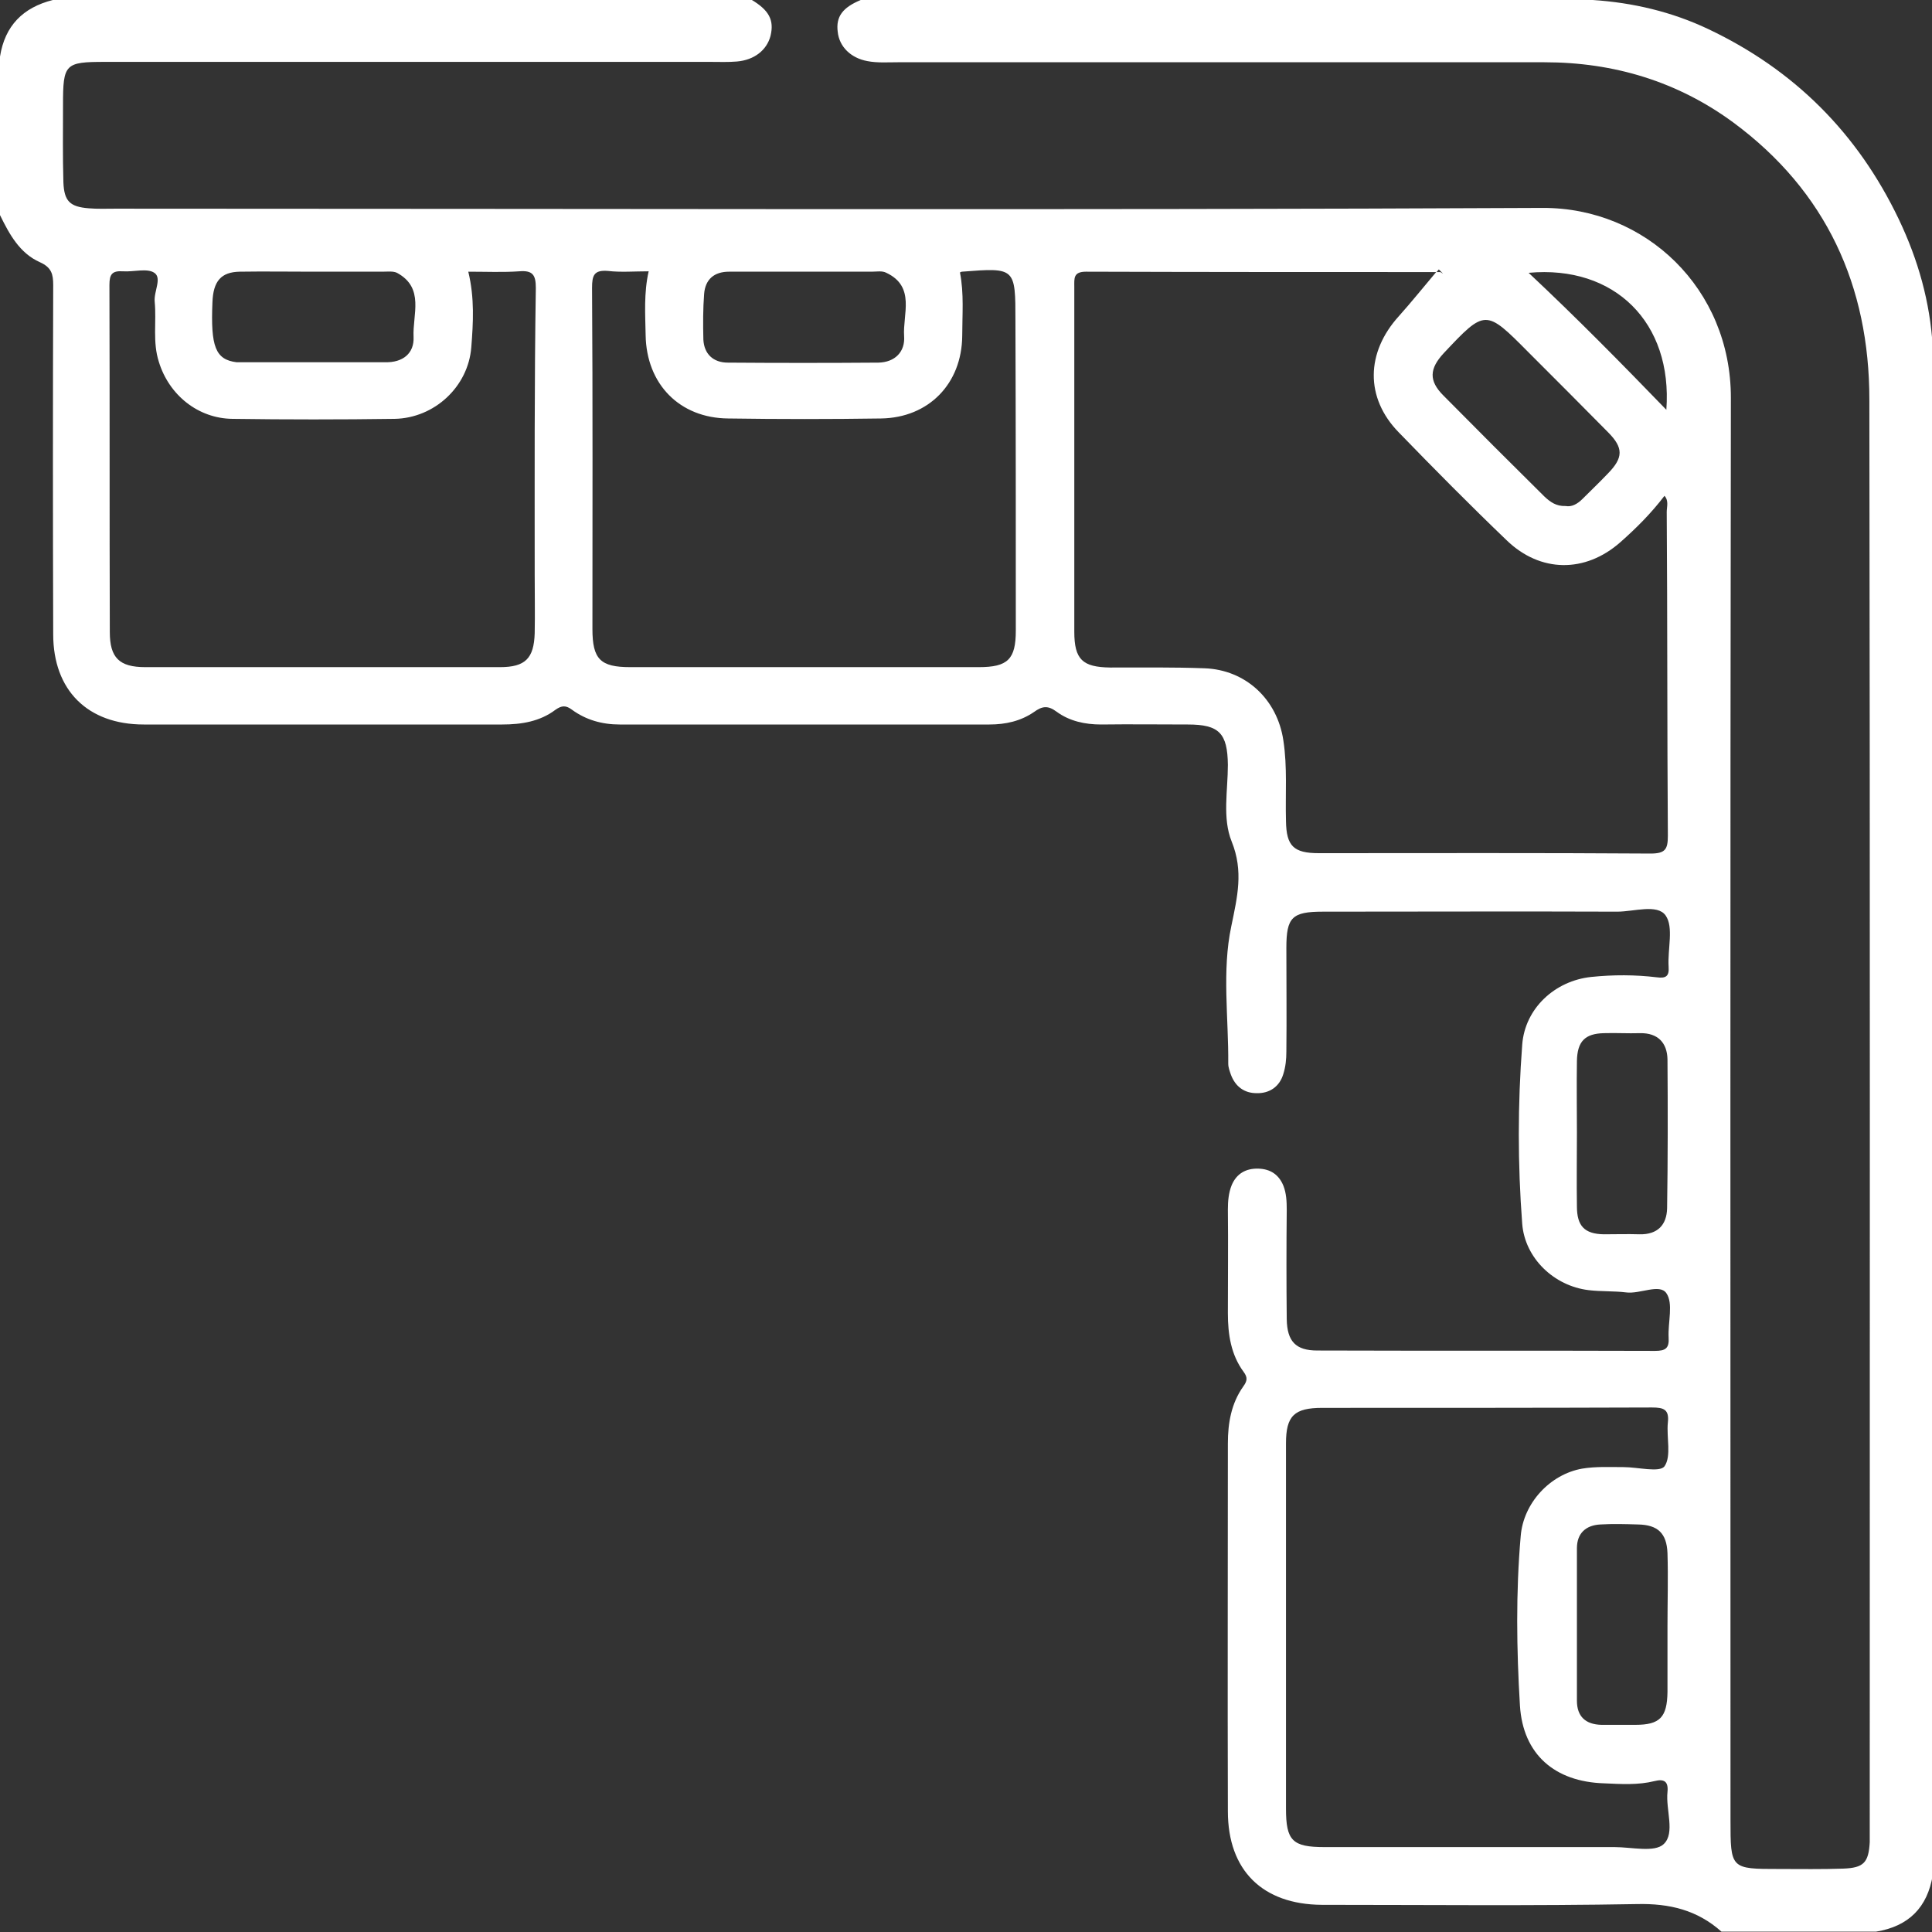
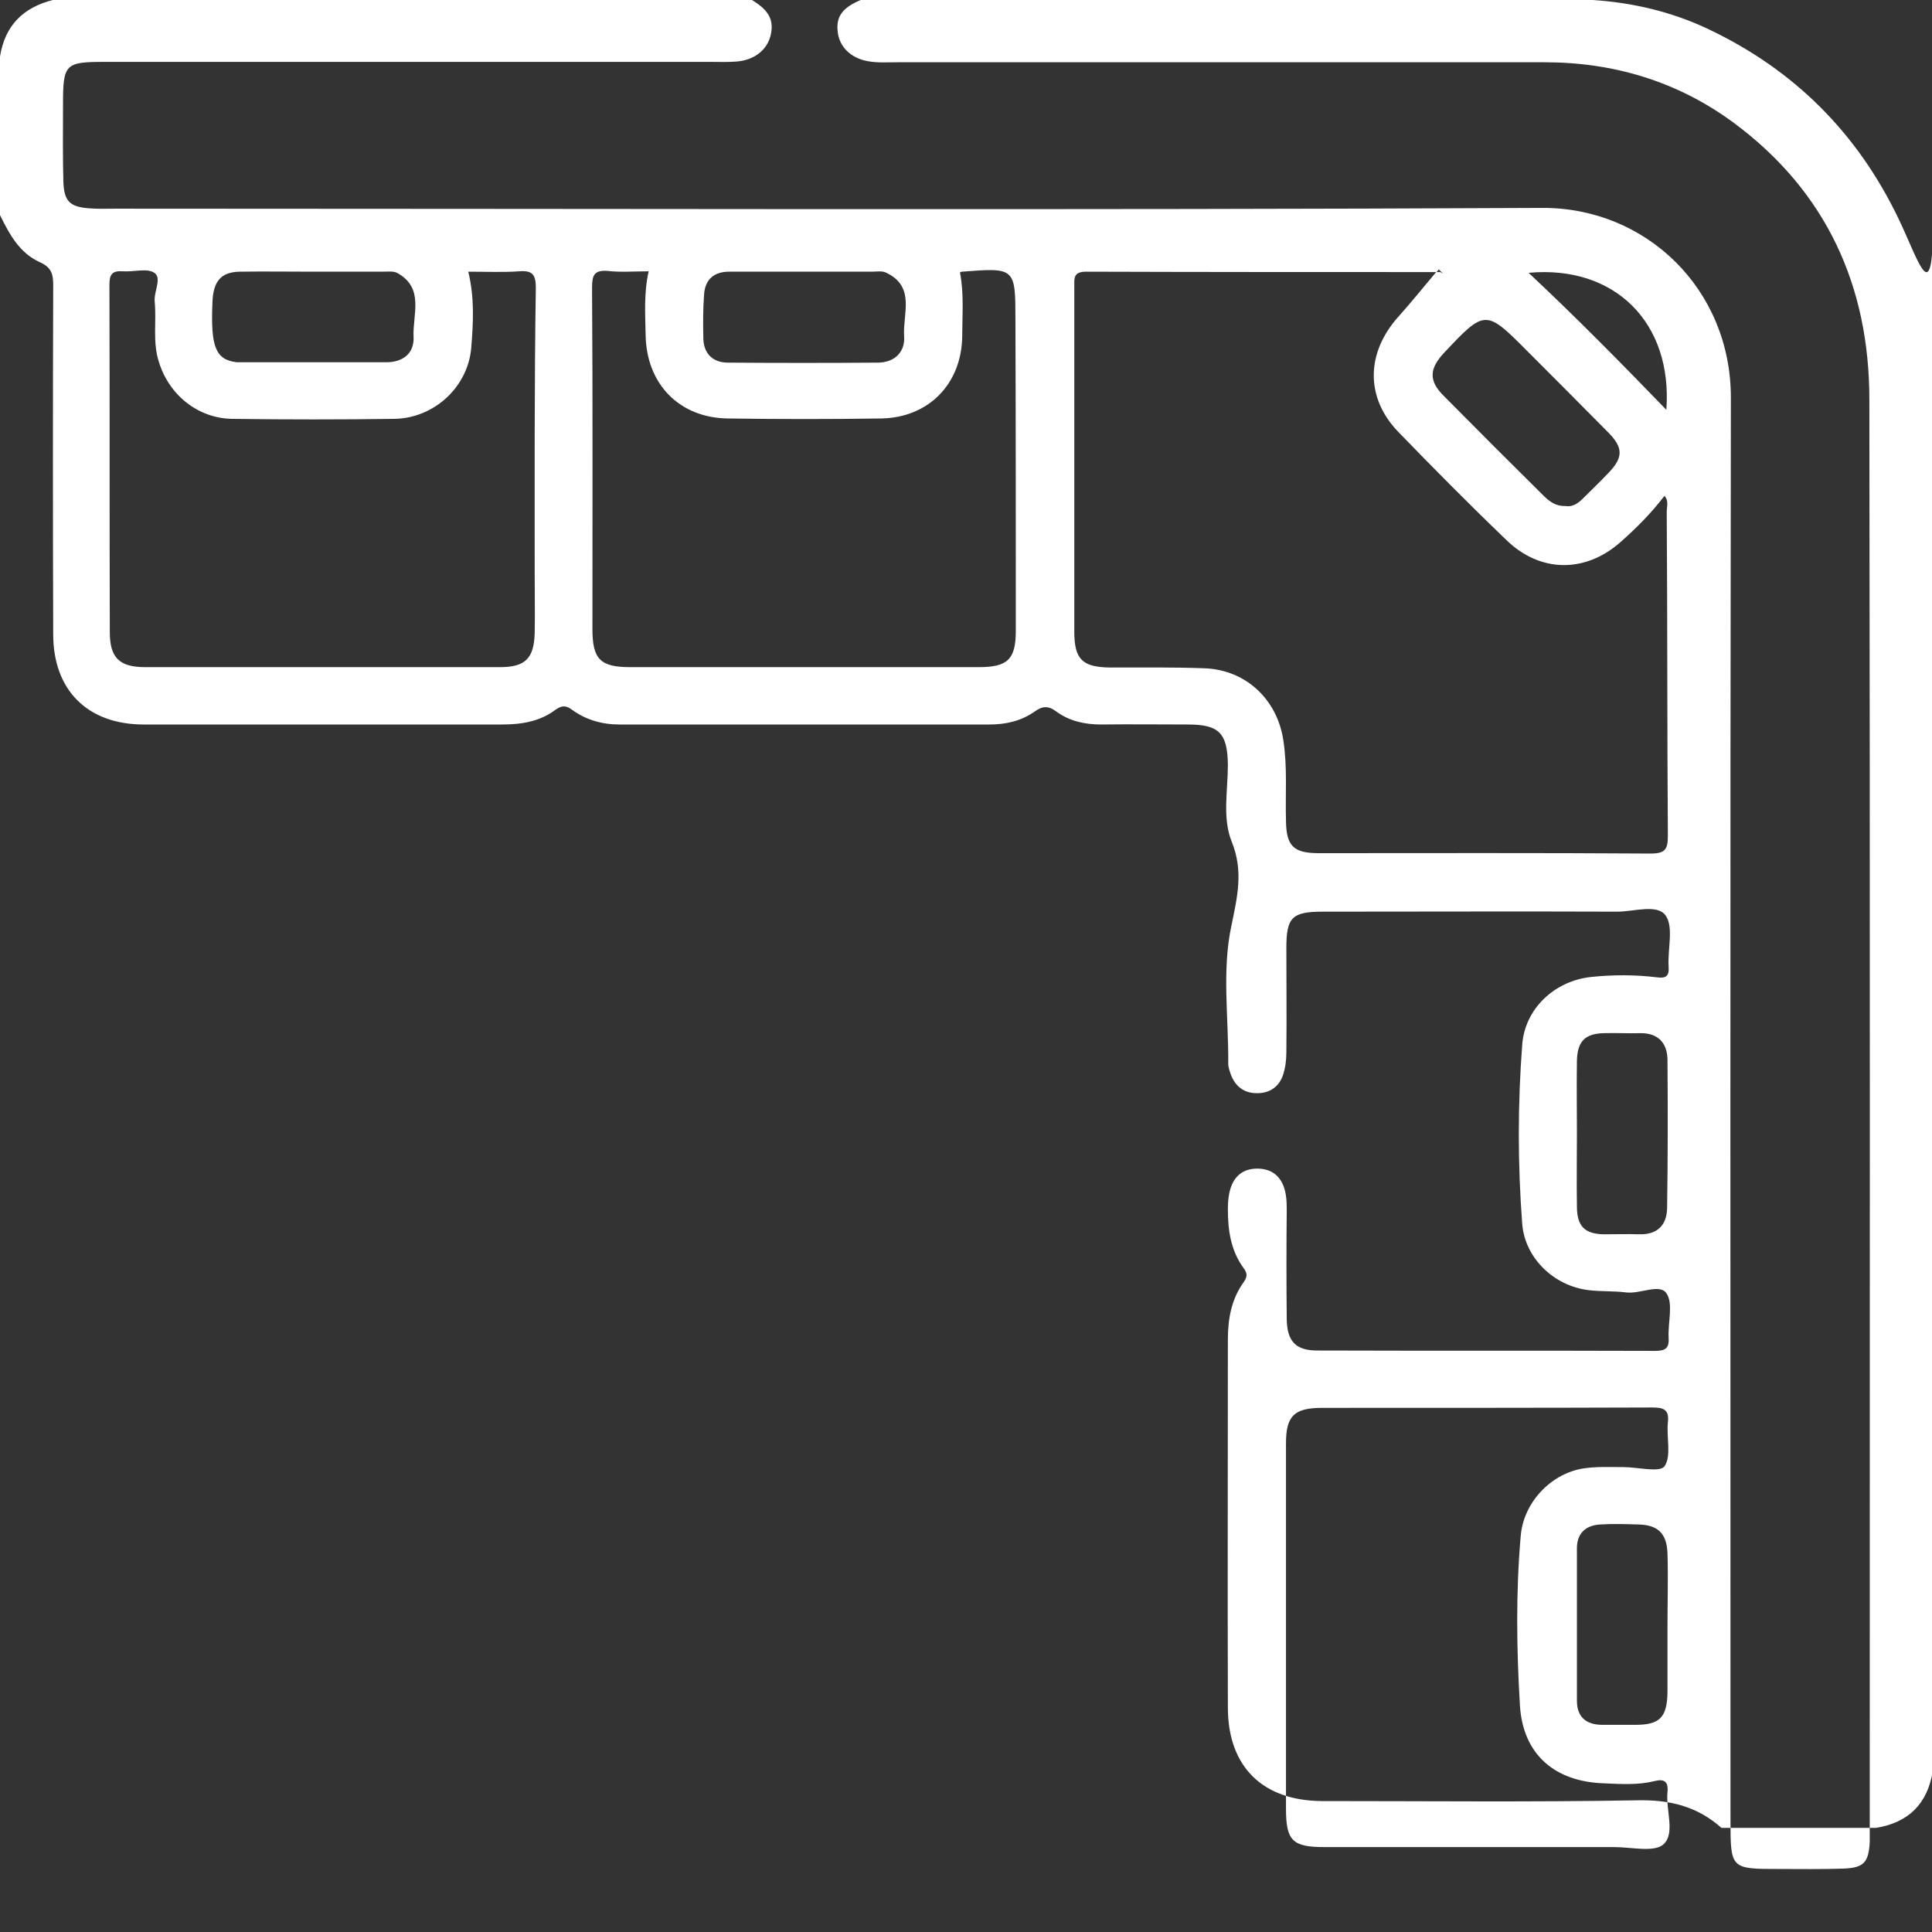
<svg xmlns="http://www.w3.org/2000/svg" version="1.1" id="katman_1" x="0px" y="0px" viewBox="0 0 512 512" style="enable-background:new 0 0 512 512;" xml:space="preserve">
  <rect x="0" y="0" width="512" height="512" fill="#333333" stroke="none" />
  <style type="text/css"> .st0{fill:#FFFFFF;} </style>
-   <path class="st0" d="M503.2,58.1c-10.9-22.8-27.7-39.6-50.5-50.4c-9.7-4.6-20-7-30.6-7.7c-64.7,0-129.3,0-194,0 c-4.8,2-6.6,4.4-6.1,8.4c0.4,4,3.5,7,7.9,7.8c2.6,0.5,5.3,0.3,8,0.3c57.1,0,114.3,0,171.4,0c18.4,0,35.3,5.1,50.1,16 c24.6,18.2,36,43.3,36,73.4c0.2,126.1,0.1,252.2,0.1,378.3c0,1.3,0,2.7,0,4c-0.3,5.4-1.6,6.8-7,7c-5.7,0.2-11.3,0.1-17,0.1 c-12.9,0-12.9,0-12.9-13.1c0-125.6-0.1-251.2,0.1-376.8c0-28.9-22.6-50.4-49.9-50.3c-126.1,0.6-252.2,0.2-378.3,0.2 c-2.3,0-4.7,0.1-7-0.1c-5-0.4-6.5-1.9-6.7-6.9c-0.2-6.8-0.1-13.7-0.1-20.5c0-10.9,0.5-11.4,11.2-11.4c53.5,0,107,0,160.4,0 c2.3,0,4.7,0.1,7-0.1c4.6-0.4,7.9-3,8.9-6.8c1-4.2-0.4-6.8-5.1-9.6C137.4,0,75.7,0,14,0C6.1,2,1.3,6.8,0,15c0,14,0,28,0,42 c2.5,5.1,5.2,10.1,10.6,12.5c3.1,1.4,3.5,3.2,3.5,6.1c-0.1,30.8-0.1,61.6,0,92.5c0,14.8,9.1,23.9,24,23.9c31.7,0,63.3,0,95,0 c5.1,0,10-0.8,14.1-3.9c1.7-1.2,2.8-1.2,4.4,0c3.7,2.7,8,3.9,12.6,3.9c32.7,0,65.3,0,98,0c4.3,0,8.3-0.9,11.8-3.3 c2.2-1.6,3.7-1.8,6-0.1c3.4,2.5,7.5,3.4,11.8,3.4c7.7-0.1,15.3,0,23,0c8.3,0,10.5,2.3,10.6,10.7c0,6.8-1.5,14.1,1,20.3 c3.2,7.9,1.5,14.7-0.1,22.5c-2.5,11.8-0.7,24.2-0.8,36.4c0,1,0.4,2,0.7,2.9c1.2,3.2,3.6,4.9,6.8,4.9c3.4,0.1,6.1-1.7,7.1-5.1 c0.6-1.9,0.8-3.9,0.8-5.9c0.1-9.2,0-18.3,0-27.5c0-8.1,1.5-9.6,9.7-9.6c26,0,52-0.1,78,0c4.4,0,10.6-2.1,12.8,1 c2.2,3.1,0.5,8.9,0.8,13.6c0.2,2.6-0.8,3.1-3.1,2.8c-5.8-0.7-11.6-0.7-17.4-0.1c-9.6,1-17.6,8.3-18.3,18c-1.2,15.8-1.2,31.6,0,47.4 c0.7,9.1,8.4,16.5,17.6,17.6c3.3,0.4,6.7,0.2,9.9,0.6c3.7,0.5,8.9-2.4,10.7,0.2c1.9,2.7,0.4,7.7,0.6,11.7c0.2,2.9-0.8,3.6-3.6,3.6 c-29.8-0.1-59.6,0-89.5-0.1c-5.7,0-8-2.4-8.1-8.3c-0.1-9.7-0.1-19.3,0-29c0-2.2-0.1-4.4-0.9-6.4c-1.2-2.9-3.4-4.4-6.6-4.5 c-3.3-0.1-5.8,1.3-7.1,4.4c-0.8,2-1,4.2-1,6.4c0.1,9.2,0,18.3,0,27.5c0,5.6,0.8,11,4.2,15.6c1.1,1.5,0.9,2.4-0.1,3.8 c-3.2,4.5-4.1,9.7-4.1,15.1c0,32.5-0.1,65,0,97.5c0,15.7,9.2,24.7,24.9,24.8c27.8,0,55.7,0.3,83.5-0.2c8.7-0.2,16,1.6,22.4,7.3 c13.7,0,27.3,0,41,0c8.6-1.4,13.6-6.4,15-15c0-135,0-270,0-404.9C511.5,80,508.3,68.8,503.2,58.1z M56.3,80.1c0.2-5.6,2.3-8,7.2-8.1 c6.5-0.1,13,0,19.4,0c6.1,0,12.3,0,18.4,0c1.3,0,2.9-0.2,3.9,0.3c7.4,4,4.1,11.1,4.4,17c0.2,4.4-2.9,6.8-7.5,6.7 c-12.8,0-25.6,0-38.4,0c-0.3,0-0.7,0-1,0C57.1,95.3,55.8,91.9,56.3,80.1z M141.7,152.3c0,5.2,0.1,10.3,0,15.5c-0.2,6.7-2.5,9-9.2,9 c-31.3,0-62.7,0-94,0c-6.9,0-9.4-2.5-9.4-9.3c-0.1-30.7,0-61.3-0.1-92c0-2.8,0.7-3.8,3.6-3.6c2.8,0.2,6.4-0.9,8.3,0.4 c2.1,1.4-0.2,5,0.1,7.7c0.5,5.3-0.6,10.6,1.1,15.9c2.7,8.8,10.4,15,19.5,15.1c14.3,0.2,28.7,0.2,43,0c10.5-0.2,19.5-8.5,20.3-19 c0.5-6.4,0.9-13-0.8-20c4.8,0,9.2,0.2,13.5-0.1c3.6-0.3,4.4,1,4.4,4.4C141.6,101.6,141.7,127,141.7,152.3z M186.6,77.9 c0.3-3.9,2.7-5.9,6.6-5.9c6.6,0,13.3,0,19.9,0c6,0,12,0,17.9,0c1.3,0,2.8-0.3,3.9,0.3c7.8,3.7,4.3,11,4.7,16.8 c0.3,4.1-2.4,6.9-6.8,7c-13.3,0.1-26.6,0.1-39.9,0c-3.9,0-6.3-2.3-6.5-6.1C186.3,85.8,186.3,81.8,186.6,77.9z M269.2,167.1 c0,7.6-2.1,9.7-9.8,9.7c-30.8,0-61.6,0-92.4,0c-7.9,0-10-2.1-10-10.1c0-30.1,0.1-60.3-0.1-90.4c0-3.3,0.5-4.8,4.2-4.5 c3.4,0.4,7,0.1,10.8,0.1c-1.3,5.8-0.9,11.4-0.8,16.9c0.2,13,9,22,21.9,22.1c13.5,0.2,27,0.2,40.5,0c12.6-0.2,21.4-9.2,21.5-21.9 c0-5.6,0.5-11.2-0.6-16.8c0.2-0.1,0.4-0.2,0.5-0.2c14.2-1.1,14.2-1.1,14.2,13.1C269.2,112.5,269.2,139.8,269.2,167.1z M441.6,108.6 c-11.9-12.3-23.8-24.4-36.5-36.3C427.9,70.2,443.3,85.5,441.6,108.6z M405,93.3c7.1,7.1,14.1,14.1,21.1,21.2c4.2,4.2,4.1,6.8,0,11 c-2.2,2.3-4.5,4.5-6.7,6.7c-1.4,1.4-2.9,2.2-4.5,1.9c-2.5,0.1-4.1-1.1-5.6-2.5c-9-8.9-17.9-17.8-26.8-26.8 c-3.9-3.9-3.7-7.1,0.1-11.2C393.6,81.9,393.7,81.9,405,93.3z M442,221.5c0,3.6-0.7,4.7-4.6,4.7c-29.3-0.2-58.6-0.1-87.9-0.1 c-6.7,0-8.6-1.9-8.7-8.5c-0.2-7.1,0.4-14.3-0.7-21.4c-1.6-10.8-9.9-18.7-20.9-19.1c-8.3-0.3-16.6-0.2-25-0.2 c-7.3-0.1-9.5-2.1-9.5-9.5c0-30.5,0-61,0-91.4c0-2.2-0.3-4,3.1-4c31,0.1,62,0.1,92.9,0.1c0.2-0.2,0.4-0.5,0.6-0.7 c0.4,0.4,0.8,0.8,1.1,1.1c-0.3-0.1-0.5-0.4-0.8-0.4c-0.3,0-0.7,0-1,0c-3.3,3.9-6.5,7.9-9.9,11.7c-8.7,9.6-9,21.6,0,30.8 c9.4,9.7,18.9,19.3,28.6,28.6c8.9,8.6,20.8,8.7,30.1,0.5c4.2-3.7,8.2-7.7,11.7-12.3c1.2,1.3,0.6,2.9,0.6,4.3 C441.9,164.2,441.8,192.9,442,221.5z M441.8,320.2c-0.1,4.4-2.5,7-7.3,6.9c-3.2-0.1-6.3,0-9.5,0c-5.1-0.1-7.1-2.2-7.1-7.4 c-0.1-6.5,0-13,0-19.5c0-6.3-0.1-12.6,0-19c0.1-5.2,2.1-7.3,7.2-7.4c3.2-0.1,6.3,0.1,9.5,0c4.8-0.1,7.2,2.6,7.3,6.9 C442,293.9,442,307.1,441.8,320.2z M440.9,488.7c-2.4,2.3-8.5,0.8-13,0.8c-25.6,0-51.3,0-76.9,0c-8.5,0-10.2-1.7-10.2-10.2 c0-16.1,0-32.3,0-48.4s0-32.3,0-48.4c0-7.3,2.2-9.4,9.6-9.4c29.1,0,58.3,0,87.4-0.1c3.1,0,4.6,0.5,4.2,4c-0.4,3.9,1,8.9-0.9,11.6 c-1.3,1.7-7.1,0.2-10.8,0.2c-3.7,0-7.4-0.2-11,0.4c-8.5,1.5-15.6,9.1-16.3,17.9c-1.3,14.9-1.1,30-0.2,44.9 c0.8,12.9,9.2,20.2,22.3,20.6c4.5,0.2,9,0.5,13.4-0.6c2.4-0.6,3.7,0,3.4,2.9C441.4,479.6,444,485.8,440.9,488.7z M441.9,448.4 c-0.1,6.7-2,8.7-8.5,8.7c-3,0-6,0-9,0c-4.2-0.1-6.5-2.2-6.5-6.4c0-13.5,0-26.9,0-40.4c0-4,2.4-6.1,6.2-6.3c3.3-0.2,6.6-0.1,10,0 c5.2,0.1,7.6,2.3,7.8,7.6c0.2,6.5,0,13,0,19.4C441.9,436.7,441.9,442.5,441.9,448.4z" />
+   <path class="st0" d="M503.2,58.1c-10.9-22.8-27.7-39.6-50.5-50.4c-9.7-4.6-20-7-30.6-7.7c-64.7,0-129.3,0-194,0 c-4.8,2-6.6,4.4-6.1,8.4c0.4,4,3.5,7,7.9,7.8c2.6,0.5,5.3,0.3,8,0.3c57.1,0,114.3,0,171.4,0c18.4,0,35.3,5.1,50.1,16 c24.6,18.2,36,43.3,36,73.4c0.2,126.1,0.1,252.2,0.1,378.3c0,1.3,0,2.7,0,4c-0.3,5.4-1.6,6.8-7,7c-5.7,0.2-11.3,0.1-17,0.1 c-12.9,0-12.9,0-12.9-13.1c0-125.6-0.1-251.2,0.1-376.8c0-28.9-22.6-50.4-49.9-50.3c-126.1,0.6-252.2,0.2-378.3,0.2 c-2.3,0-4.7,0.1-7-0.1c-5-0.4-6.5-1.9-6.7-6.9c-0.2-6.8-0.1-13.7-0.1-20.5c0-10.9,0.5-11.4,11.2-11.4c53.5,0,107,0,160.4,0 c2.3,0,4.7,0.1,7-0.1c4.6-0.4,7.9-3,8.9-6.8c1-4.2-0.4-6.8-5.1-9.6C137.4,0,75.7,0,14,0C6.1,2,1.3,6.8,0,15c0,14,0,28,0,42 c2.5,5.1,5.2,10.1,10.6,12.5c3.1,1.4,3.5,3.2,3.5,6.1c-0.1,30.8-0.1,61.6,0,92.5c0,14.8,9.1,23.9,24,23.9c31.7,0,63.3,0,95,0 c5.1,0,10-0.8,14.1-3.9c1.7-1.2,2.8-1.2,4.4,0c3.7,2.7,8,3.9,12.6,3.9c32.7,0,65.3,0,98,0c4.3,0,8.3-0.9,11.8-3.3 c2.2-1.6,3.7-1.8,6-0.1c3.4,2.5,7.5,3.4,11.8,3.4c7.7-0.1,15.3,0,23,0c8.3,0,10.5,2.3,10.6,10.7c0,6.8-1.5,14.1,1,20.3 c3.2,7.9,1.5,14.7-0.1,22.5c-2.5,11.8-0.7,24.2-0.8,36.4c0,1,0.4,2,0.7,2.9c1.2,3.2,3.6,4.9,6.8,4.9c3.4,0.1,6.1-1.7,7.1-5.1 c0.6-1.9,0.8-3.9,0.8-5.9c0.1-9.2,0-18.3,0-27.5c0-8.1,1.5-9.6,9.7-9.6c26,0,52-0.1,78,0c4.4,0,10.6-2.1,12.8,1 c2.2,3.1,0.5,8.9,0.8,13.6c0.2,2.6-0.8,3.1-3.1,2.8c-5.8-0.7-11.6-0.7-17.4-0.1c-9.6,1-17.6,8.3-18.3,18c-1.2,15.8-1.2,31.6,0,47.4 c0.7,9.1,8.4,16.5,17.6,17.6c3.3,0.4,6.7,0.2,9.9,0.6c3.7,0.5,8.9-2.4,10.7,0.2c1.9,2.7,0.4,7.7,0.6,11.7c0.2,2.9-0.8,3.6-3.6,3.6 c-29.8-0.1-59.6,0-89.5-0.1c-5.7,0-8-2.4-8.1-8.3c-0.1-9.7-0.1-19.3,0-29c0-2.2-0.1-4.4-0.9-6.4c-1.2-2.9-3.4-4.4-6.6-4.5 c-3.3-0.1-5.8,1.3-7.1,4.4c-0.8,2-1,4.2-1,6.4c0,5.6,0.8,11,4.2,15.6c1.1,1.5,0.9,2.4-0.1,3.8 c-3.2,4.5-4.1,9.7-4.1,15.1c0,32.5-0.1,65,0,97.5c0,15.7,9.2,24.7,24.9,24.8c27.8,0,55.7,0.3,83.5-0.2c8.7-0.2,16,1.6,22.4,7.3 c13.7,0,27.3,0,41,0c8.6-1.4,13.6-6.4,15-15c0-135,0-270,0-404.9C511.5,80,508.3,68.8,503.2,58.1z M56.3,80.1c0.2-5.6,2.3-8,7.2-8.1 c6.5-0.1,13,0,19.4,0c6.1,0,12.3,0,18.4,0c1.3,0,2.9-0.2,3.9,0.3c7.4,4,4.1,11.1,4.4,17c0.2,4.4-2.9,6.8-7.5,6.7 c-12.8,0-25.6,0-38.4,0c-0.3,0-0.7,0-1,0C57.1,95.3,55.8,91.9,56.3,80.1z M141.7,152.3c0,5.2,0.1,10.3,0,15.5c-0.2,6.7-2.5,9-9.2,9 c-31.3,0-62.7,0-94,0c-6.9,0-9.4-2.5-9.4-9.3c-0.1-30.7,0-61.3-0.1-92c0-2.8,0.7-3.8,3.6-3.6c2.8,0.2,6.4-0.9,8.3,0.4 c2.1,1.4-0.2,5,0.1,7.7c0.5,5.3-0.6,10.6,1.1,15.9c2.7,8.8,10.4,15,19.5,15.1c14.3,0.2,28.7,0.2,43,0c10.5-0.2,19.5-8.5,20.3-19 c0.5-6.4,0.9-13-0.8-20c4.8,0,9.2,0.2,13.5-0.1c3.6-0.3,4.4,1,4.4,4.4C141.6,101.6,141.7,127,141.7,152.3z M186.6,77.9 c0.3-3.9,2.7-5.9,6.6-5.9c6.6,0,13.3,0,19.9,0c6,0,12,0,17.9,0c1.3,0,2.8-0.3,3.9,0.3c7.8,3.7,4.3,11,4.7,16.8 c0.3,4.1-2.4,6.9-6.8,7c-13.3,0.1-26.6,0.1-39.9,0c-3.9,0-6.3-2.3-6.5-6.1C186.3,85.8,186.3,81.8,186.6,77.9z M269.2,167.1 c0,7.6-2.1,9.7-9.8,9.7c-30.8,0-61.6,0-92.4,0c-7.9,0-10-2.1-10-10.1c0-30.1,0.1-60.3-0.1-90.4c0-3.3,0.5-4.8,4.2-4.5 c3.4,0.4,7,0.1,10.8,0.1c-1.3,5.8-0.9,11.4-0.8,16.9c0.2,13,9,22,21.9,22.1c13.5,0.2,27,0.2,40.5,0c12.6-0.2,21.4-9.2,21.5-21.9 c0-5.6,0.5-11.2-0.6-16.8c0.2-0.1,0.4-0.2,0.5-0.2c14.2-1.1,14.2-1.1,14.2,13.1C269.2,112.5,269.2,139.8,269.2,167.1z M441.6,108.6 c-11.9-12.3-23.8-24.4-36.5-36.3C427.9,70.2,443.3,85.5,441.6,108.6z M405,93.3c7.1,7.1,14.1,14.1,21.1,21.2c4.2,4.2,4.1,6.8,0,11 c-2.2,2.3-4.5,4.5-6.7,6.7c-1.4,1.4-2.9,2.2-4.5,1.9c-2.5,0.1-4.1-1.1-5.6-2.5c-9-8.9-17.9-17.8-26.8-26.8 c-3.9-3.9-3.7-7.1,0.1-11.2C393.6,81.9,393.7,81.9,405,93.3z M442,221.5c0,3.6-0.7,4.7-4.6,4.7c-29.3-0.2-58.6-0.1-87.9-0.1 c-6.7,0-8.6-1.9-8.7-8.5c-0.2-7.1,0.4-14.3-0.7-21.4c-1.6-10.8-9.9-18.7-20.9-19.1c-8.3-0.3-16.6-0.2-25-0.2 c-7.3-0.1-9.5-2.1-9.5-9.5c0-30.5,0-61,0-91.4c0-2.2-0.3-4,3.1-4c31,0.1,62,0.1,92.9,0.1c0.2-0.2,0.4-0.5,0.6-0.7 c0.4,0.4,0.8,0.8,1.1,1.1c-0.3-0.1-0.5-0.4-0.8-0.4c-0.3,0-0.7,0-1,0c-3.3,3.9-6.5,7.9-9.9,11.7c-8.7,9.6-9,21.6,0,30.8 c9.4,9.7,18.9,19.3,28.6,28.6c8.9,8.6,20.8,8.7,30.1,0.5c4.2-3.7,8.2-7.7,11.7-12.3c1.2,1.3,0.6,2.9,0.6,4.3 C441.9,164.2,441.8,192.9,442,221.5z M441.8,320.2c-0.1,4.4-2.5,7-7.3,6.9c-3.2-0.1-6.3,0-9.5,0c-5.1-0.1-7.1-2.2-7.1-7.4 c-0.1-6.5,0-13,0-19.5c0-6.3-0.1-12.6,0-19c0.1-5.2,2.1-7.3,7.2-7.4c3.2-0.1,6.3,0.1,9.5,0c4.8-0.1,7.2,2.6,7.3,6.9 C442,293.9,442,307.1,441.8,320.2z M440.9,488.7c-2.4,2.3-8.5,0.8-13,0.8c-25.6,0-51.3,0-76.9,0c-8.5,0-10.2-1.7-10.2-10.2 c0-16.1,0-32.3,0-48.4s0-32.3,0-48.4c0-7.3,2.2-9.4,9.6-9.4c29.1,0,58.3,0,87.4-0.1c3.1,0,4.6,0.5,4.2,4c-0.4,3.9,1,8.9-0.9,11.6 c-1.3,1.7-7.1,0.2-10.8,0.2c-3.7,0-7.4-0.2-11,0.4c-8.5,1.5-15.6,9.1-16.3,17.9c-1.3,14.9-1.1,30-0.2,44.9 c0.8,12.9,9.2,20.2,22.3,20.6c4.5,0.2,9,0.5,13.4-0.6c2.4-0.6,3.7,0,3.4,2.9C441.4,479.6,444,485.8,440.9,488.7z M441.9,448.4 c-0.1,6.7-2,8.7-8.5,8.7c-3,0-6,0-9,0c-4.2-0.1-6.5-2.2-6.5-6.4c0-13.5,0-26.9,0-40.4c0-4,2.4-6.1,6.2-6.3c3.3-0.2,6.6-0.1,10,0 c5.2,0.1,7.6,2.3,7.8,7.6c0.2,6.5,0,13,0,19.4C441.9,436.7,441.9,442.5,441.9,448.4z" />
</svg>